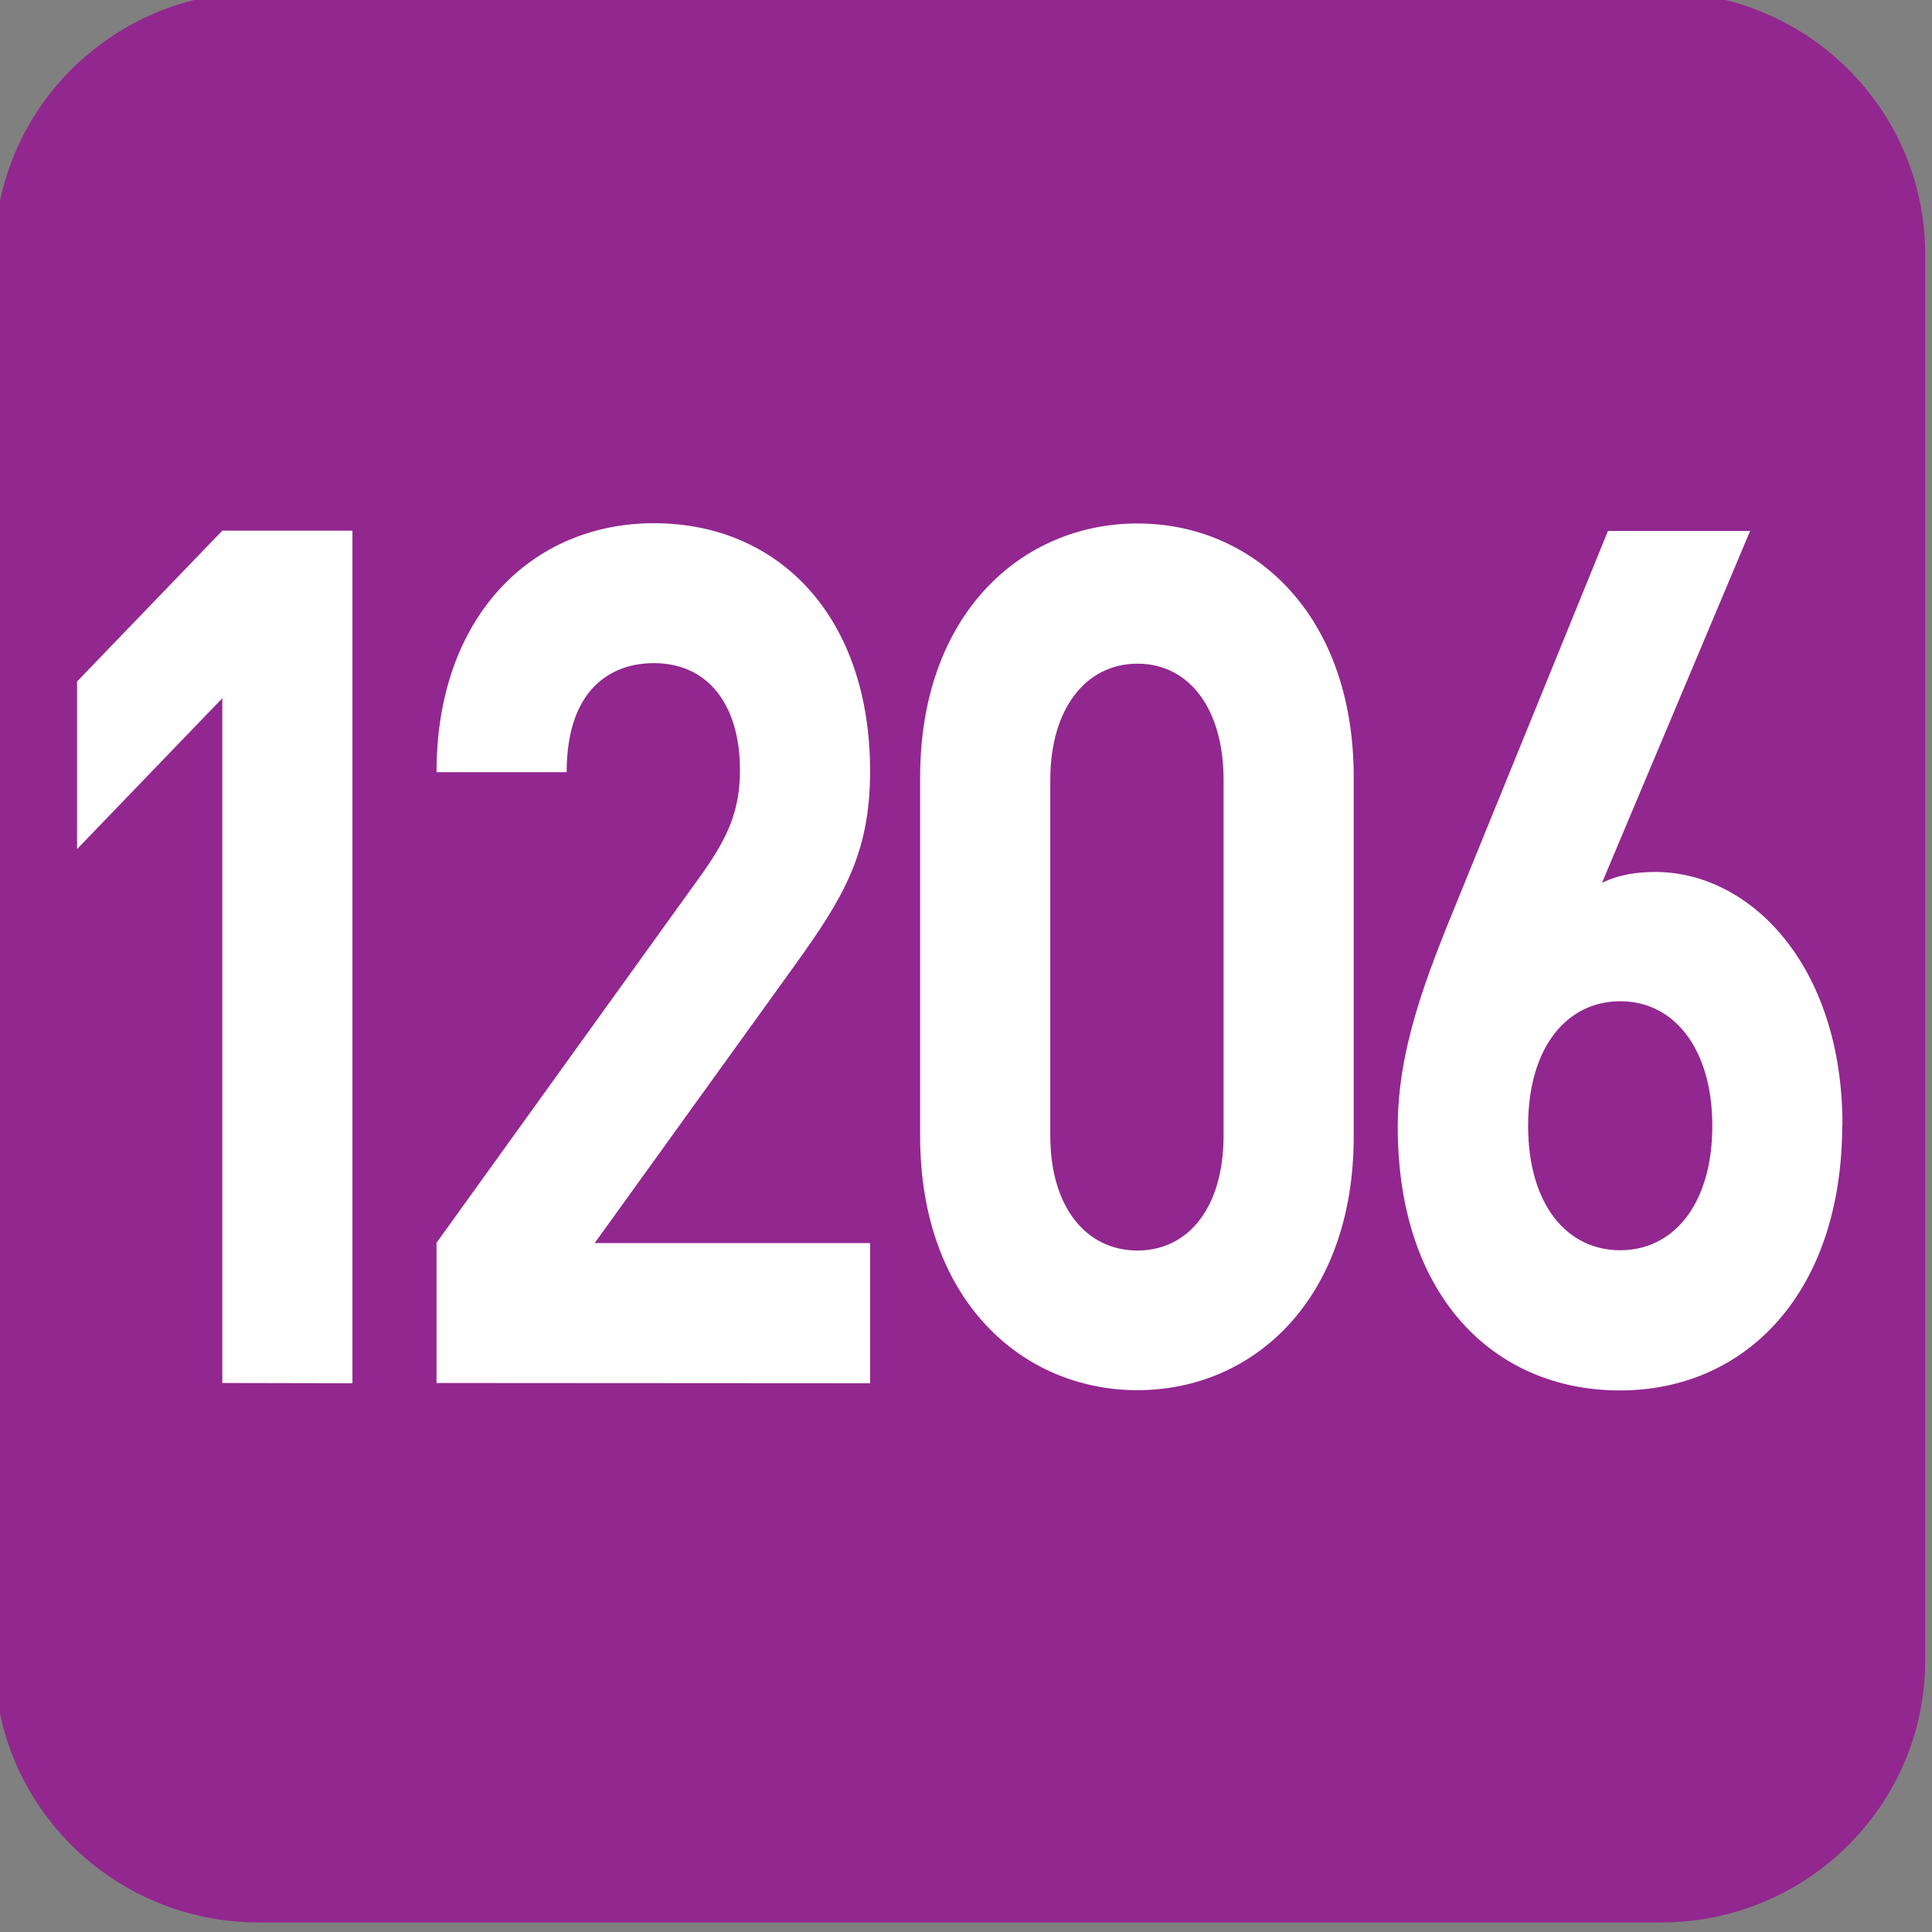
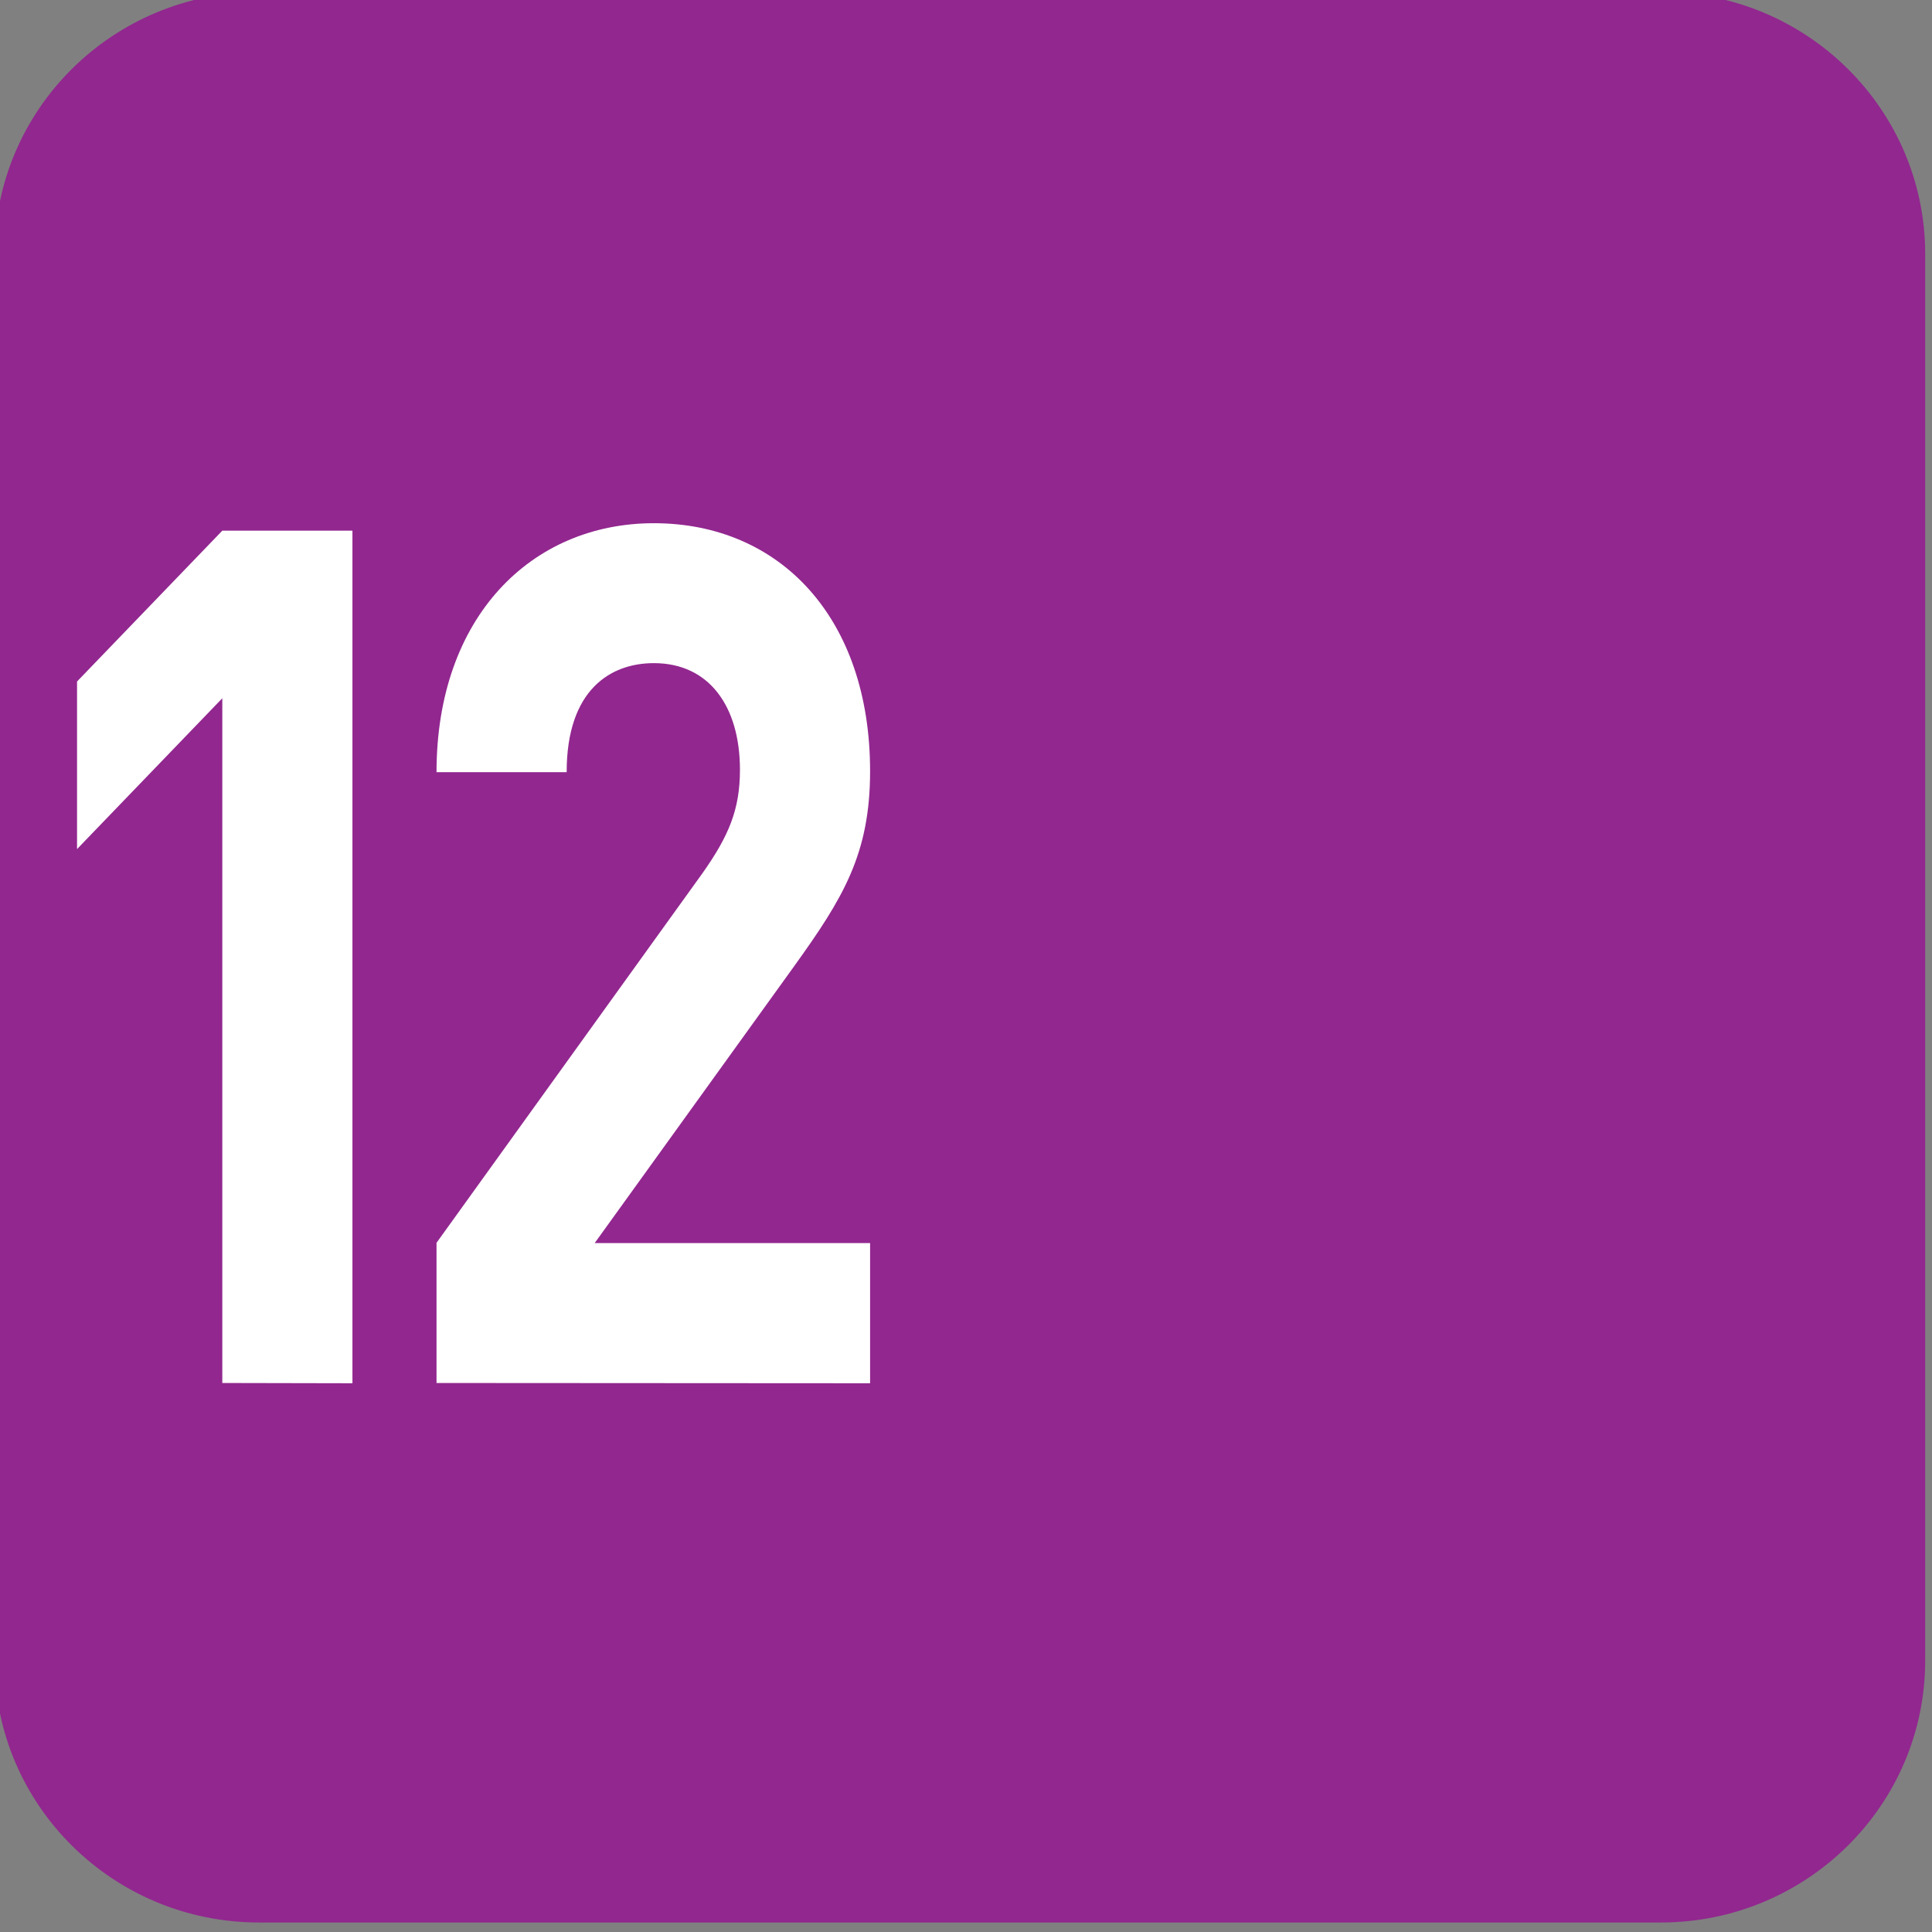
<svg xmlns="http://www.w3.org/2000/svg" xmlns:ns1="http://www.inkscape.org/namespaces/inkscape" xmlns:ns2="http://sodipodi.sourceforge.net/DTD/sodipodi-0.dtd" width="7.938mm" height="7.938mm" viewBox="0 0 7.938 7.938" version="1.1" id="svg1" ns1:version="1.4.2 (f4327f4, 2025-05-13)" ns2:docname="1206.svg">
  <rect x="0" y="0" width="7.938" height="7.938" fill="#808080" stroke="none" />
  <ns2:namedview id="namedview1" pagecolor="#ffffff" bordercolor="#666666" borderopacity="1.0" ns1:showpageshadow="2" ns1:pageopacity="0.0" ns1:pagecheckerboard="0" ns1:deskcolor="#d1d1d1" ns1:document-units="mm" ns1:zoom="2.514138" ns1:cx="-21.279659" ns1:cy="31.422301" ns1:window-width="1133" ns1:window-height="1000" ns1:window-x="771" ns1:window-y="0" ns1:window-maximized="0" ns1:current-layer="text101" />
  <defs id="defs1">
    <clipPath clipPathUnits="userSpaceOnUse" id="clipPath25480-4">
      <path d="M 0,0 H 839.055 V 595.275 H 0 Z" transform="translate(-53.458,-581.345)" id="path25480-9" />
    </clipPath>
  </defs>
  <g ns1:label="Calque 1" ns1:groupmode="layer" id="layer1" transform="translate(-42.774,-77.683)" ns2:insensitive="true">
    <g id="g1" ns2:insensitive="true">
      <g id="g2" ns2:insensitive="true">
        <g id="g3" ns2:insensitive="true">
          <g id="text101" style="font-size:5.895px;letter-spacing:-0.181px;fill:#ffffff;stroke-width:0.491" transform="scale(0.914,1.093)" aria-label="1206" ns2:insensitive="true">
            <g id="g6" ns2:insensitive="true">
              <path id="path94" d="M 0,0 C 1.099,0 1.99,-0.899 1.99,-2.008 V -12.652 C 1.99,-13.761 1.099,-14.66 0,-14.66 h -10.68 c -1.099,0 -1.99,0.899 -1.99,2.008 v 10.644 c 0,1.109 0.891,2.008 1.99,2.008 z" style="fill:#92278f;fill-opacity:1;fill-rule:nonzero;stroke:none" transform="matrix(0,0.495,0.592,0,55.453,77.315)" clip-path="url(#clipPath25480-4)" ns2:insensitive="true" />
              <path style="font-weight:700;font-size:4.501px;font-family:DINPro;letter-spacing:-0.63px" d="m 48.383,76.273 v -3.205 h -0.585 l -0.653,0.567 v 0.63 l 0.653,-0.567 v 2.574 z" id="path4" ns2:insensitive="true" />
              <path style="font-weight:700;font-size:4.501px;font-family:DINPro;letter-spacing:-0.252px" d="m 50.71,76.273 v -0.527 h -1.238 l 0.896,-1.04 c 0.221,-0.257 0.342,-0.423 0.342,-0.734 0,-0.576 -0.405,-0.932 -0.972,-0.932 -0.549,0 -0.977,0.351 -0.977,0.936 h 0.585 c 0,-0.311 0.198,-0.41 0.392,-0.41 0.248,0 0.387,0.162 0.387,0.401 0,0.149 -0.05,0.248 -0.167,0.387 l -1.197,1.391 v 0.527 z" id="path5" ns2:insensitive="true" />
-               <path style="font-weight:700;font-size:4.501px;font-family:DINPro;letter-spacing:-0.265px" d="M 52.884,75.346 V 73.995 c 0,-0.612 -0.45,-0.954 -0.972,-0.954 -0.522,0 -0.977,0.342 -0.977,0.954 v 1.35 c 0,0.612 0.455,0.954 0.977,0.954 0.522,0 0.972,-0.342 0.972,-0.954 z m -0.585,-0.004 c 0,0.27 -0.158,0.432 -0.387,0.432 -0.23,0 -0.392,-0.162 -0.392,-0.432 v -1.337 c 0,-0.27 0.162,-0.437 0.392,-0.437 0.23,0 0.387,0.167 0.387,0.437 z m 2.782,-0.041 c 0,-0.594 -0.41,-0.95 -0.842,-0.95 -0.077,0 -0.162,0.009 -0.239,0.041 l 0.666,-1.323 h -0.639 l -0.675,1.386 c -0.144,0.293 -0.27,0.563 -0.27,0.855 0,0.635 0.432,0.99 0.999,0.99 0.567,0 0.999,-0.369 0.999,-0.999 z m -0.585,0.004 c 0,0.297 -0.176,0.468 -0.414,0.468 -0.239,0 -0.414,-0.171 -0.414,-0.468 0,-0.297 0.176,-0.468 0.414,-0.468 0.248,0 0.414,0.185 0.414,0.468 z" id="path6" ns2:insensitive="true" />
            </g>
          </g>
        </g>
      </g>
    </g>
  </g>
</svg>